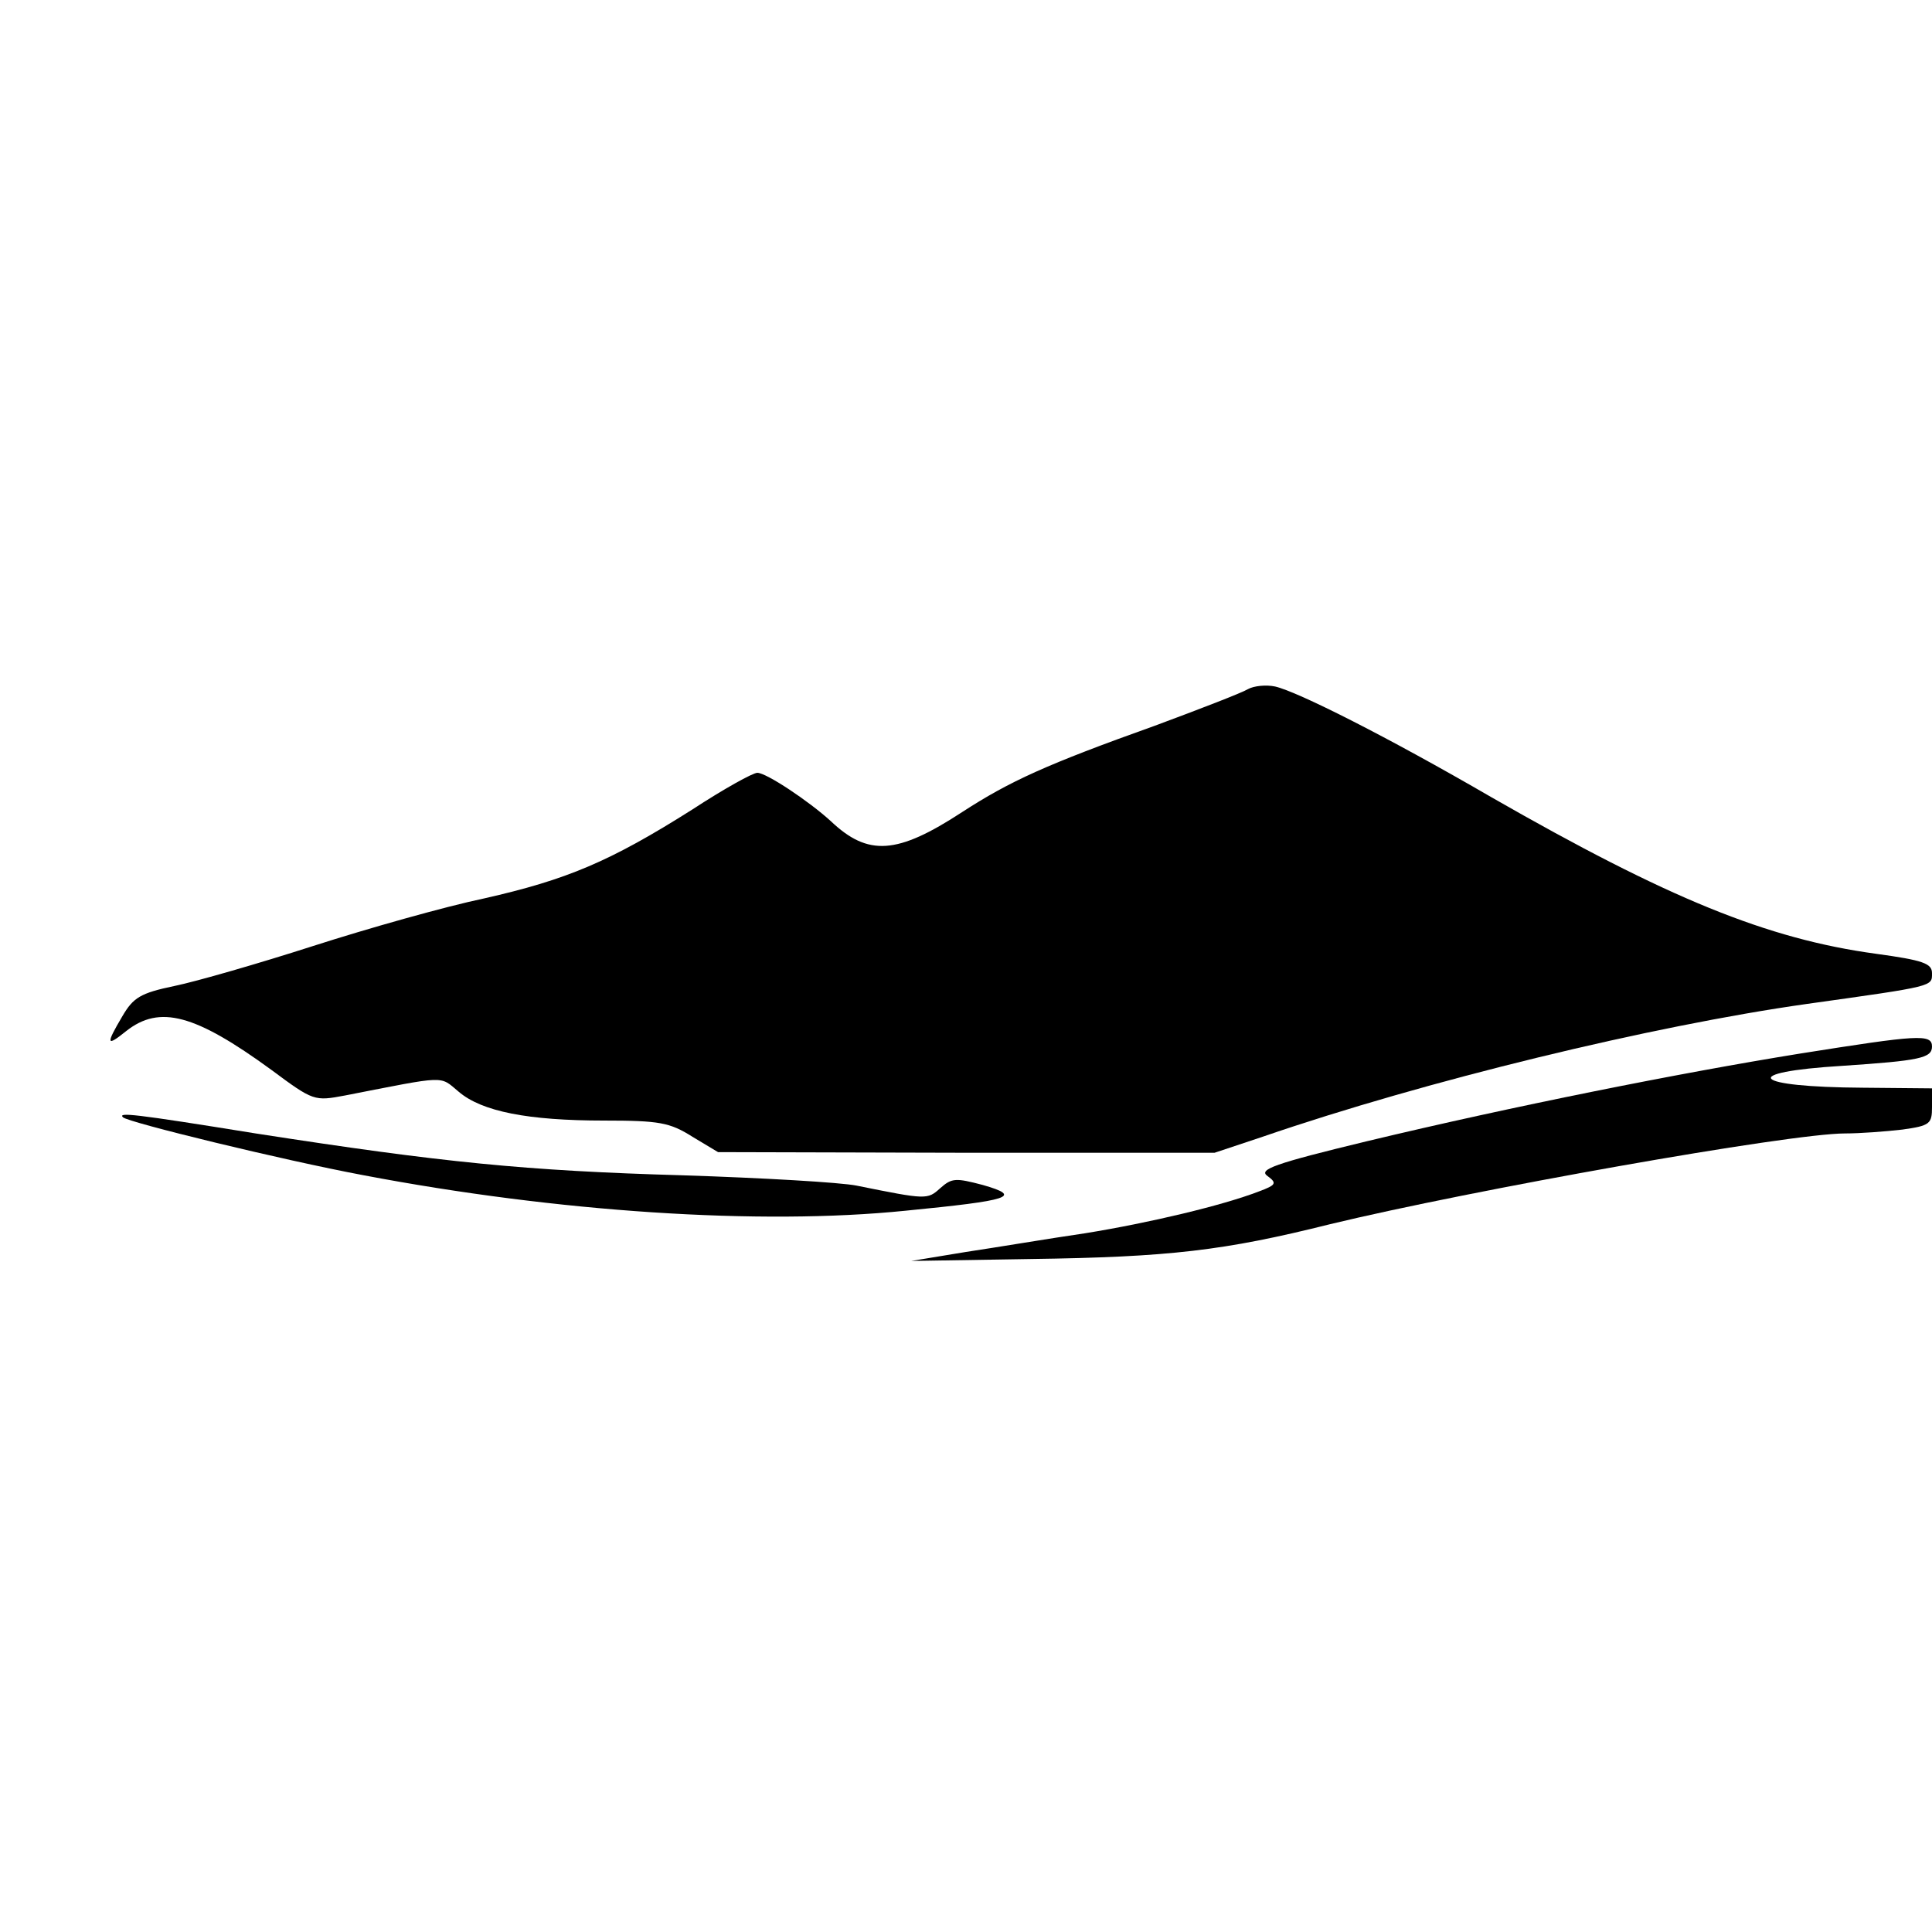
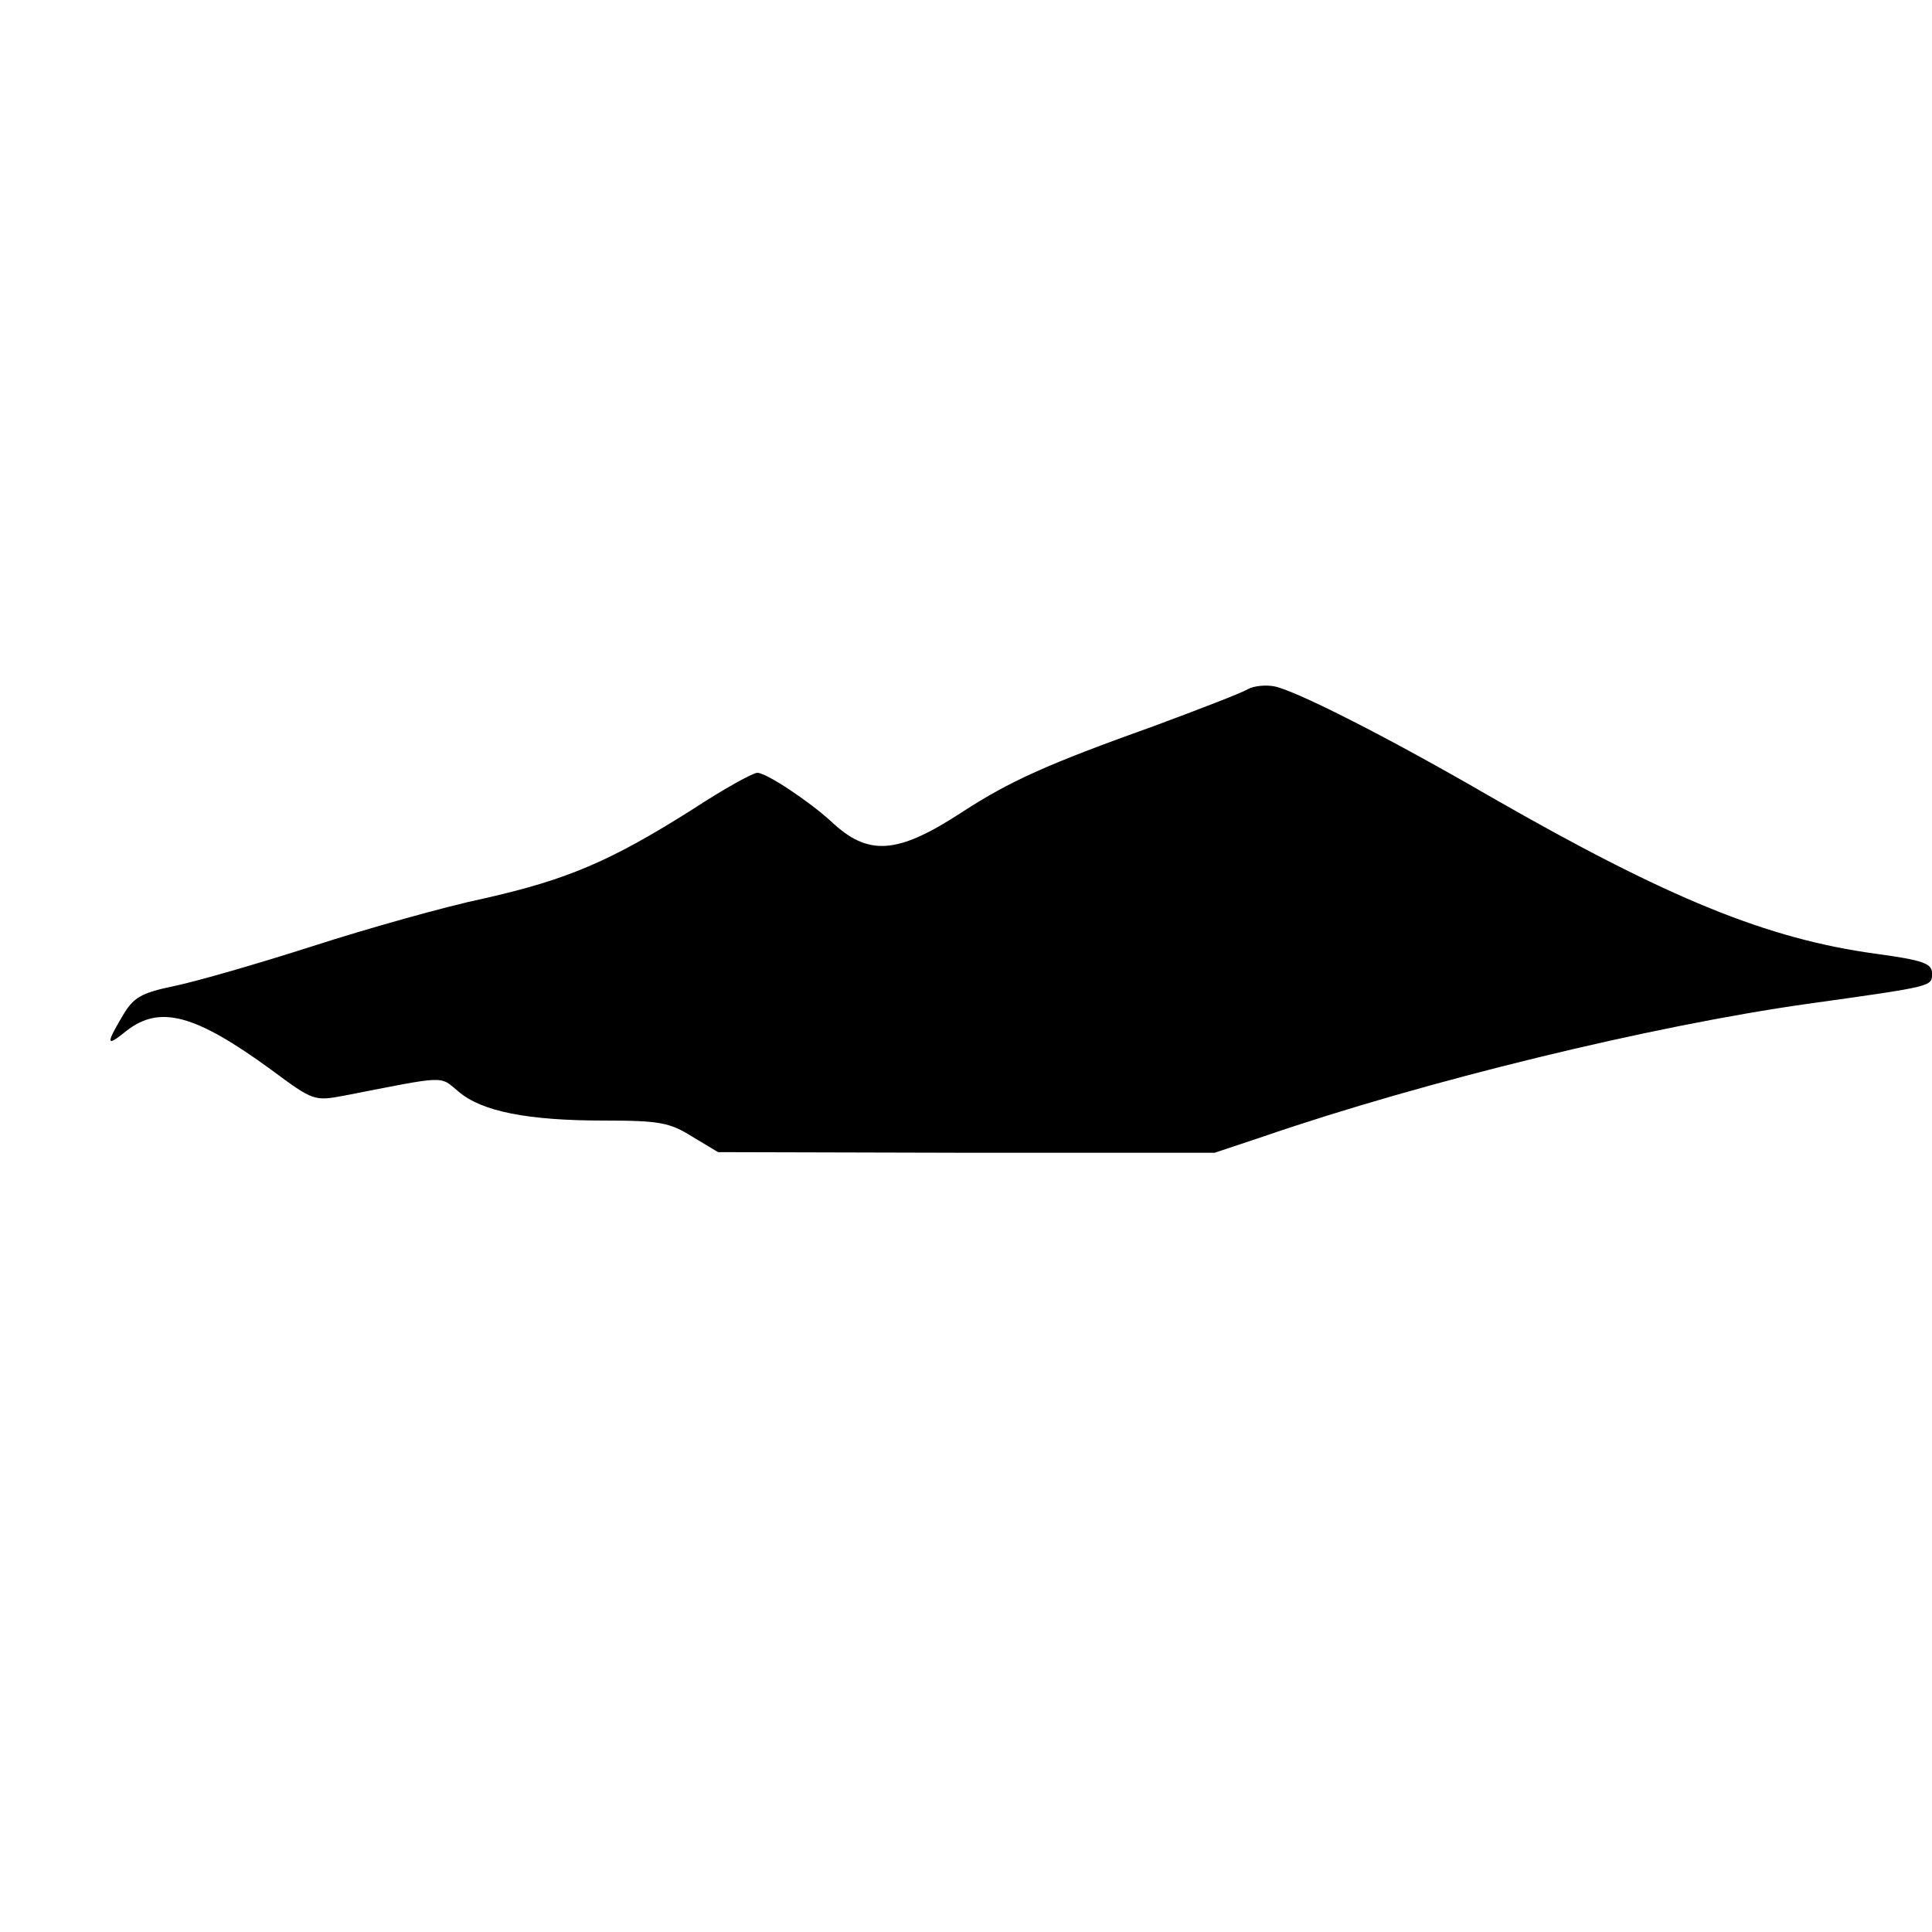
<svg xmlns="http://www.w3.org/2000/svg" version="1.0" width="300pt" height="300pt" viewBox="0 0 300 300" preserveAspectRatio="xMidYMid meet">
  <g transform="translate(0,300) scale(0.1,-0.1)" fill="#000000" stroke="none">
    <path d="M1938 1930 c-10 -6 -75 -31 -145 -57 -168 -60 -225 -86 -299 -134 -101 -66 -146 -69 -204 -14 -34 31 -100 75 -114 75 -7 0 -52 -25 -101 -57 -128 -81 -195 -109 -323 -138 -62 -13 -182 -47 -266 -74 -84 -27 -181 -55 -215 -62 -53 -11 -64 -18 -81 -47 -26 -44 -25 -48 6 -23 52 41 107 26 225 -60 66 -49 67 -49 115 -40 159 31 146 31 176 6 36 -31 108 -45 226 -45 86 0 102 -3 137 -25 l40 -24 386 -1 385 0 75 25 c253 87 604 172 844 206 200 28 195 27 195 48 0 15 -14 20 -87 30 -169 23 -323 86 -597 243 -162 94 -301 164 -336 172 -14 3 -33 1 -42 -4z" />
-     <path d="M2795 1364 c-186 -30 -447 -82 -672 -136 -145 -35 -169 -44 -155 -54 15 -11 14 -14 -13 -24 -57 -22 -171 -49 -270 -65 -55 -8 -138 -22 -185 -29 l-85 -14 185 3 c216 3 301 13 465 54 219 53 714 141 800 141 23 0 63 3 89 6 43 6 46 9 46 35 l0 29 -107 1 c-174 1 -195 24 -32 34 120 8 139 12 139 30 0 20 -22 18 -205 -11z" />
-     <path d="M191 1265 c9 -8 246 -66 374 -90 300 -57 615 -78 841 -55 163 16 183 22 120 40 -42 11 -48 11 -66 -5 -20 -18 -21 -18 -130 4 -25 5 -146 12 -270 16 -244 7 -373 20 -663 65 -192 31 -214 33 -206 25z" />
  </g>
</svg>